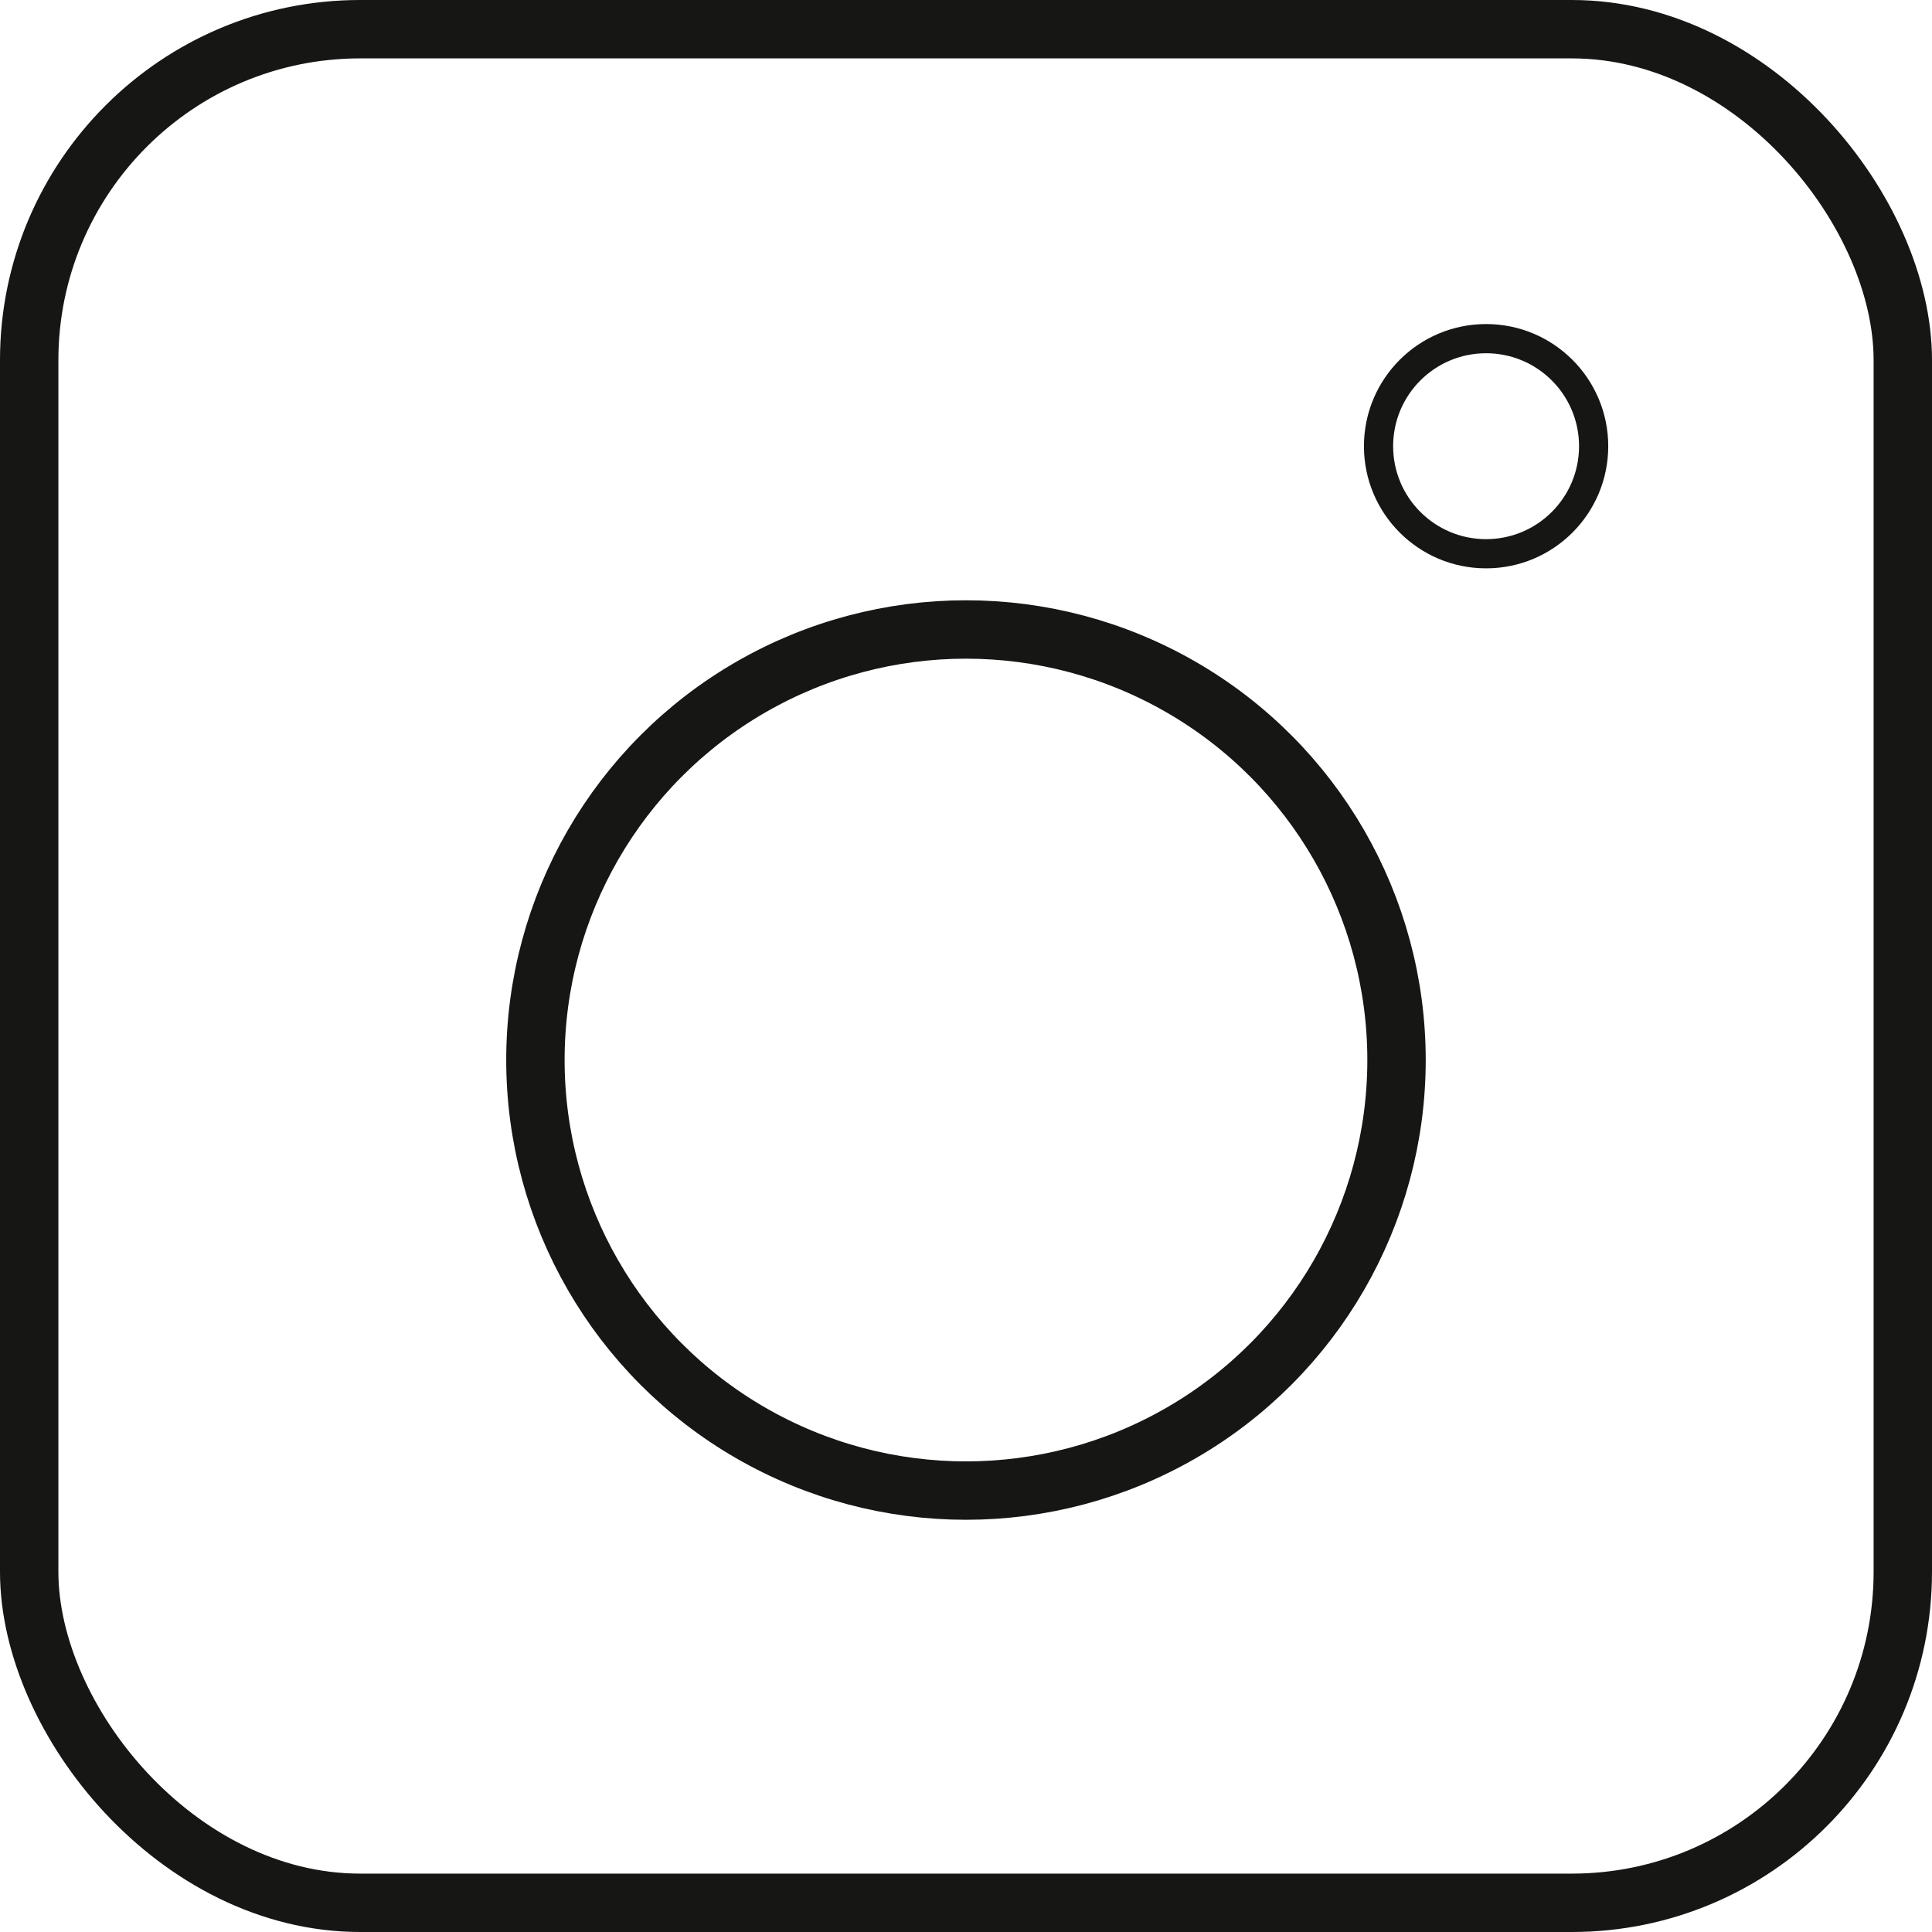
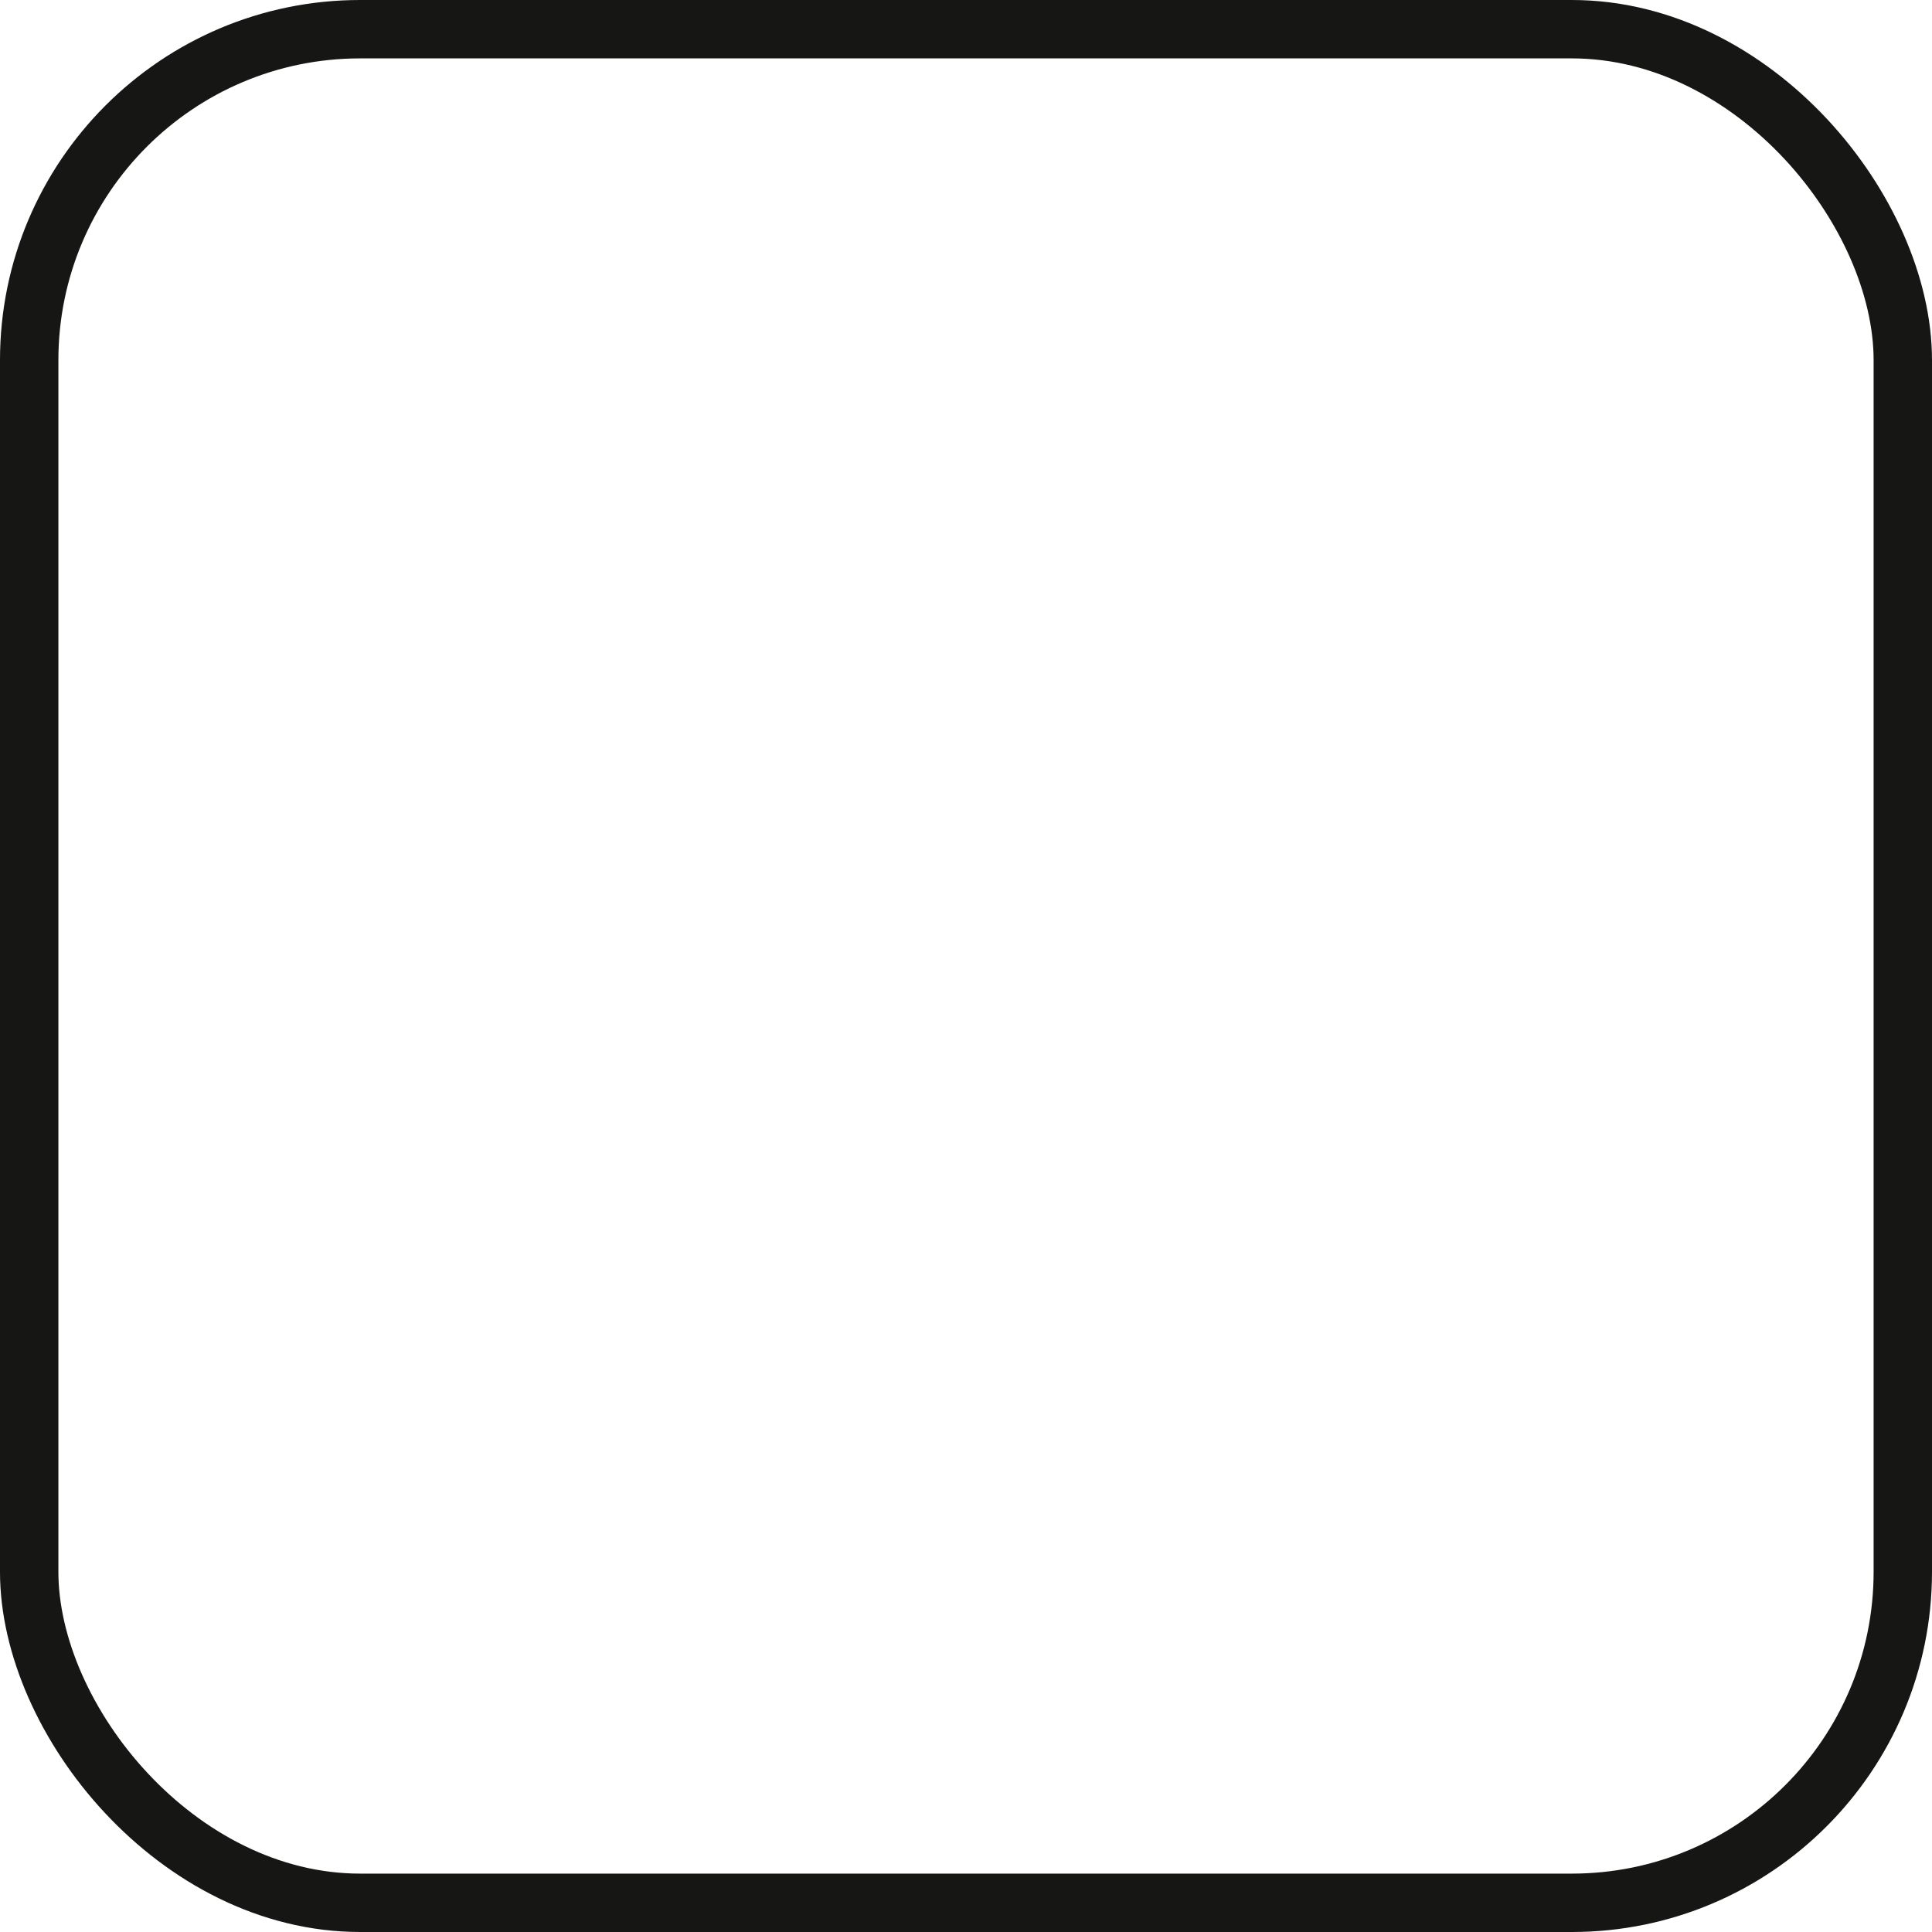
<svg xmlns="http://www.w3.org/2000/svg" width="33.089" height="33.089" viewBox="0 0 33.089 33.089">
  <defs>
    <style>.a,.b{fill:none;stroke:#161615;stroke-miterlimit:10;}.b{stroke-width:0.5px;}</style>
  </defs>
  <g transform="translate(-688.269 -524.492)">
-     <circle class="a" cx="7.374" cy="7.374" r="7.374" transform="translate(697.439 535.273)" />
-     <circle class="b" cx="1.842" cy="1.842" r="1.842" transform="translate(711.879 530.292)" />
    <rect class="a" width="32.089" height="32.089" rx="5.669" transform="translate(688.769 524.992)" />
  </g>
</svg>